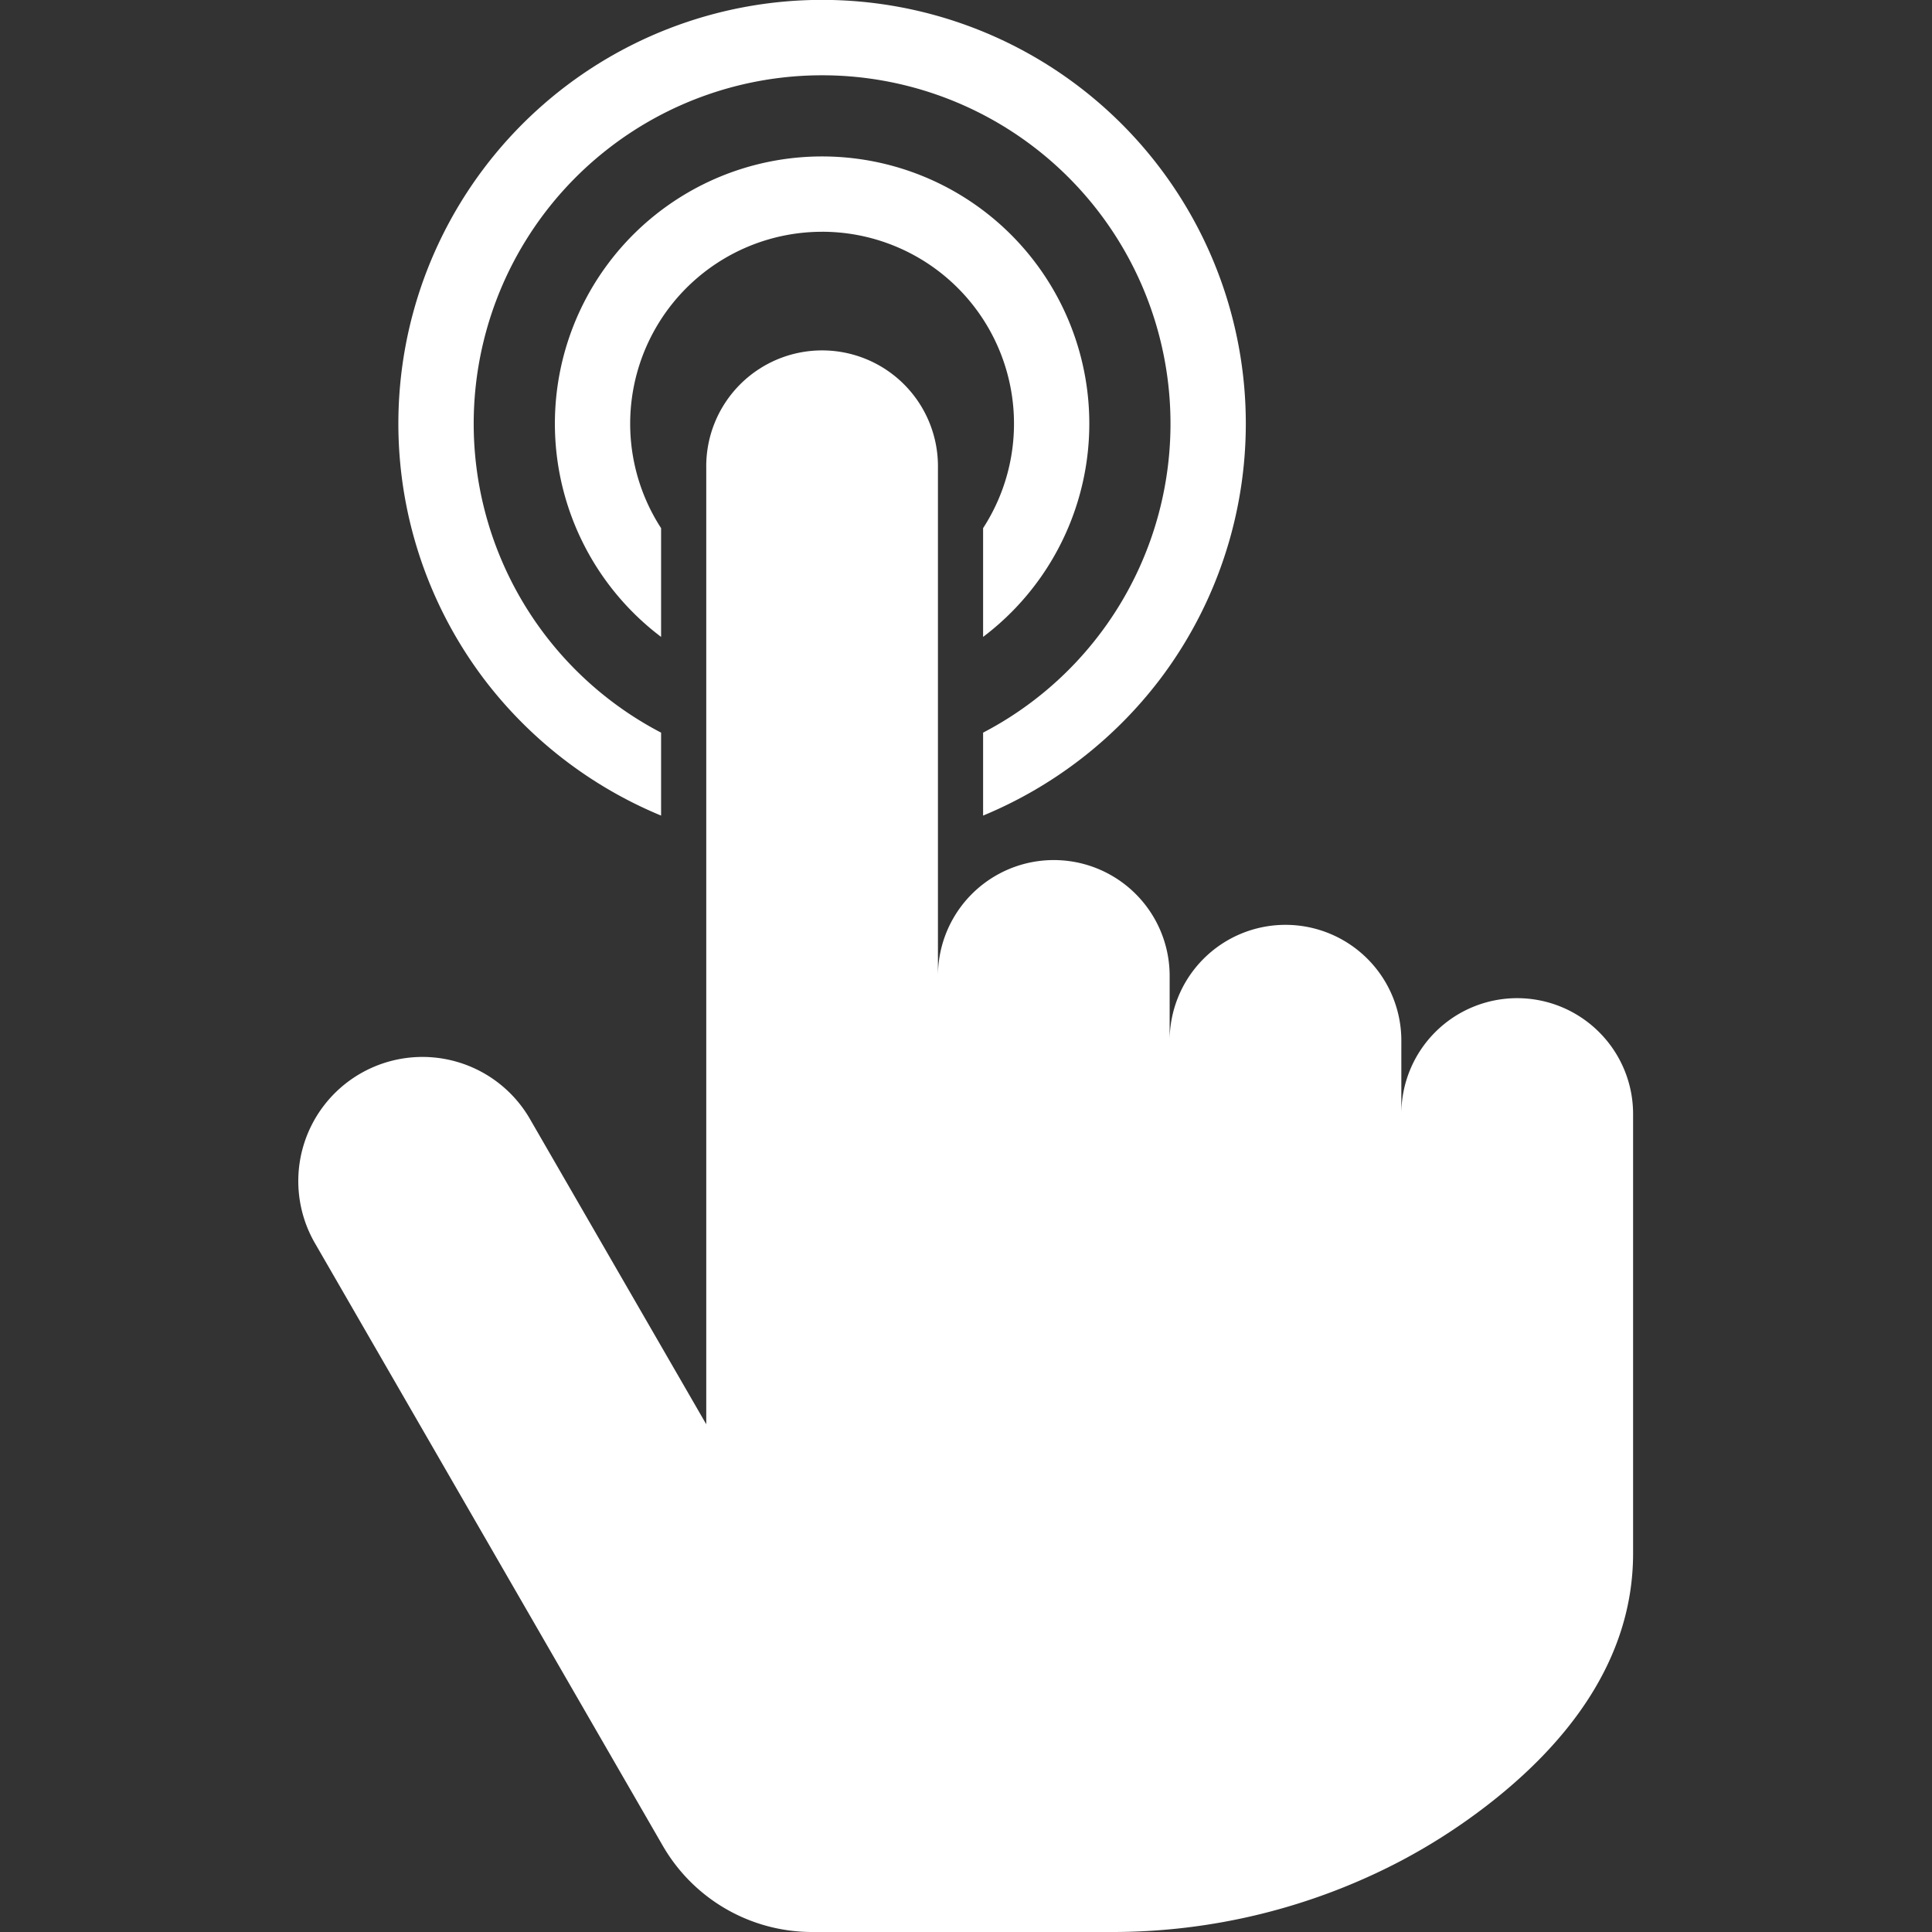
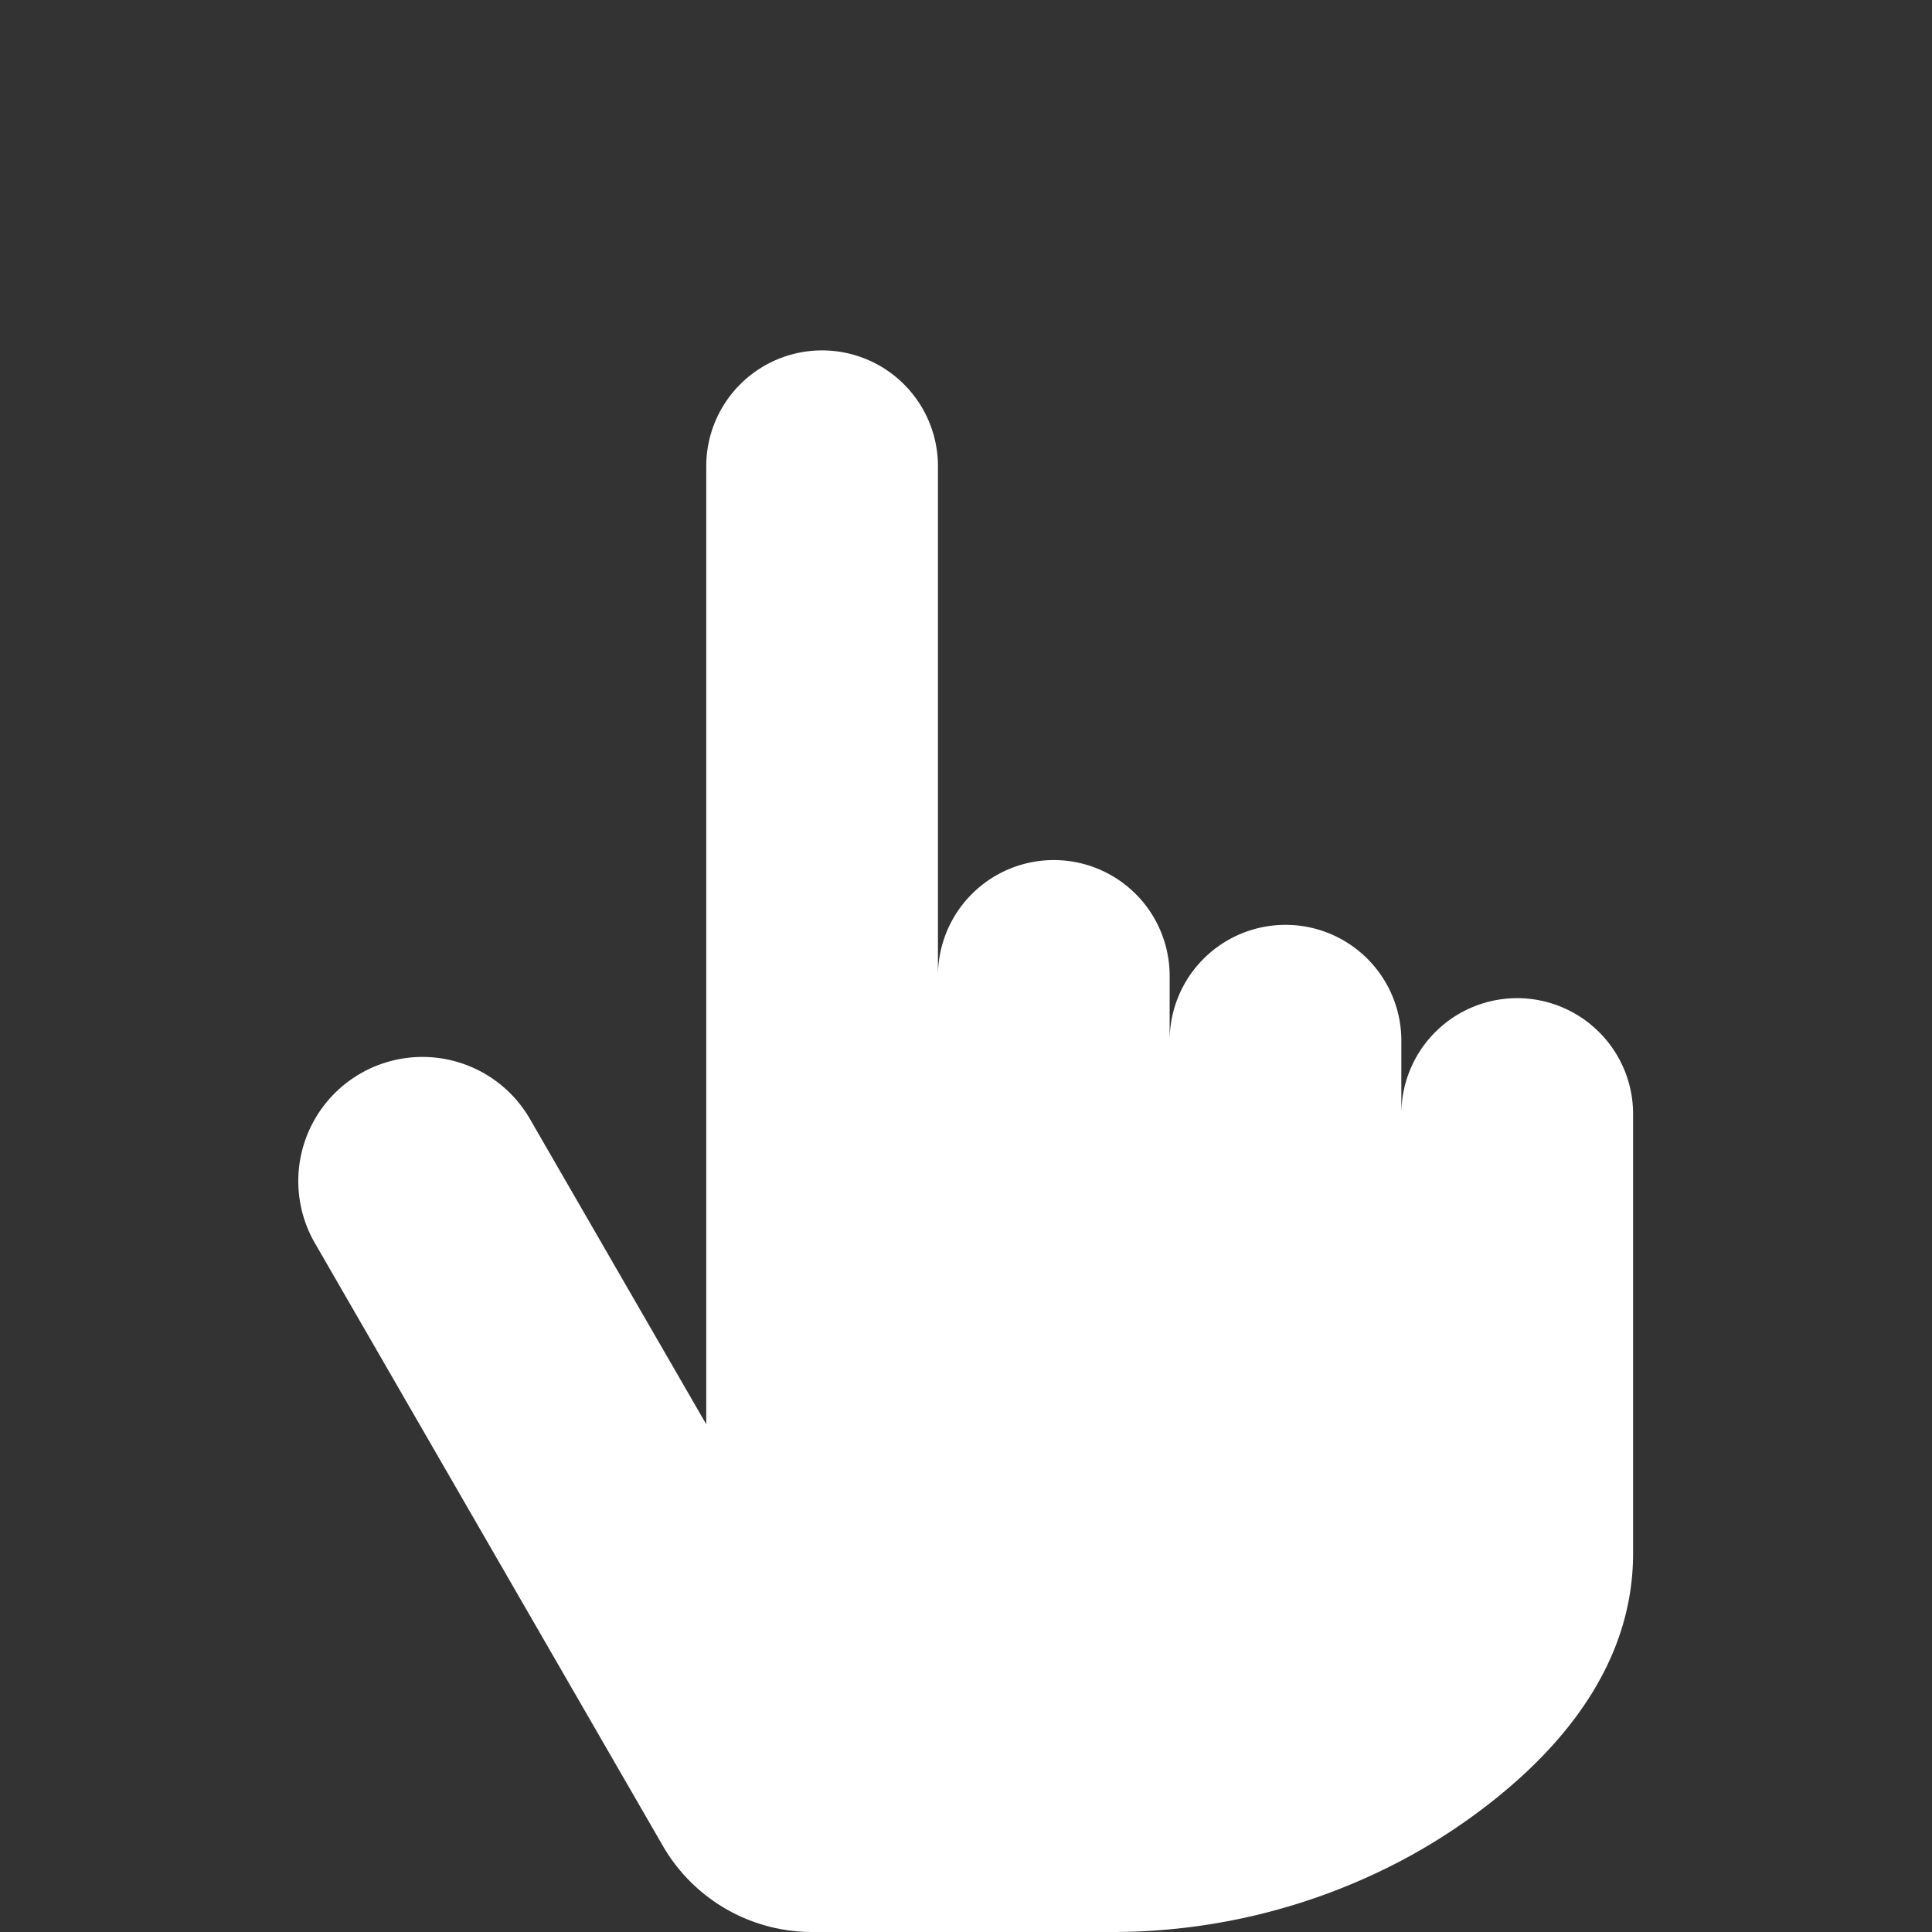
<svg xmlns="http://www.w3.org/2000/svg" id="图层_1" data-name="图层 1" width="88" height="88" viewBox="0 0 88 88">
  <rect x="0" y="0" width="88" height="88" fill="#333333" stroke="none" />
  <defs>
    <style>.cls-1{opacity:0;}.cls-2{fill:#fff;}</style>
  </defs>
  <title>icon_Intelligent Control</title>
  <rect class="cls-1" width="88" height="88" />
  <path class="cls-2" d="M72.837,47.012a5.276,5.276,0,0,0-9.008,3.731V47.475a5.277,5.277,0,1,0-10.553,0V44.452a5.277,5.277,0,0,0-10.554,0V21.31a5.277,5.277,0,1,0-10.553,0V64.874l-8-13.852a5.655,5.655,0,1,0-9.794,5.655l15.817,27.4A7.851,7.851,0,0,0,36.994,88H50.613a28.265,28.265,0,0,0,13.216-3.251,27.173,27.173,0,0,0,3.856-2.479c3.607-2.773,6.7-6.588,6.7-11.511V50.743A5.262,5.262,0,0,0,72.837,47.012Z" />
-   <path class="cls-2" d="M30.112,37.149V33.371a15.869,15.869,0,1,1,14.667,0v3.778a19.486,19.486,0,0,0,8.041-6.188,19.3,19.3,0,1,0-30.75,0A19.481,19.481,0,0,0,30.112,37.149Z" />
-   <path class="cls-2" d="M37.445,10.556a8.743,8.743,0,0,1,7.334,13.5v4.954a12.171,12.171,0,1,0-14.667,0V24.057a8.742,8.742,0,0,1,7.333-13.5Z" />
</svg>